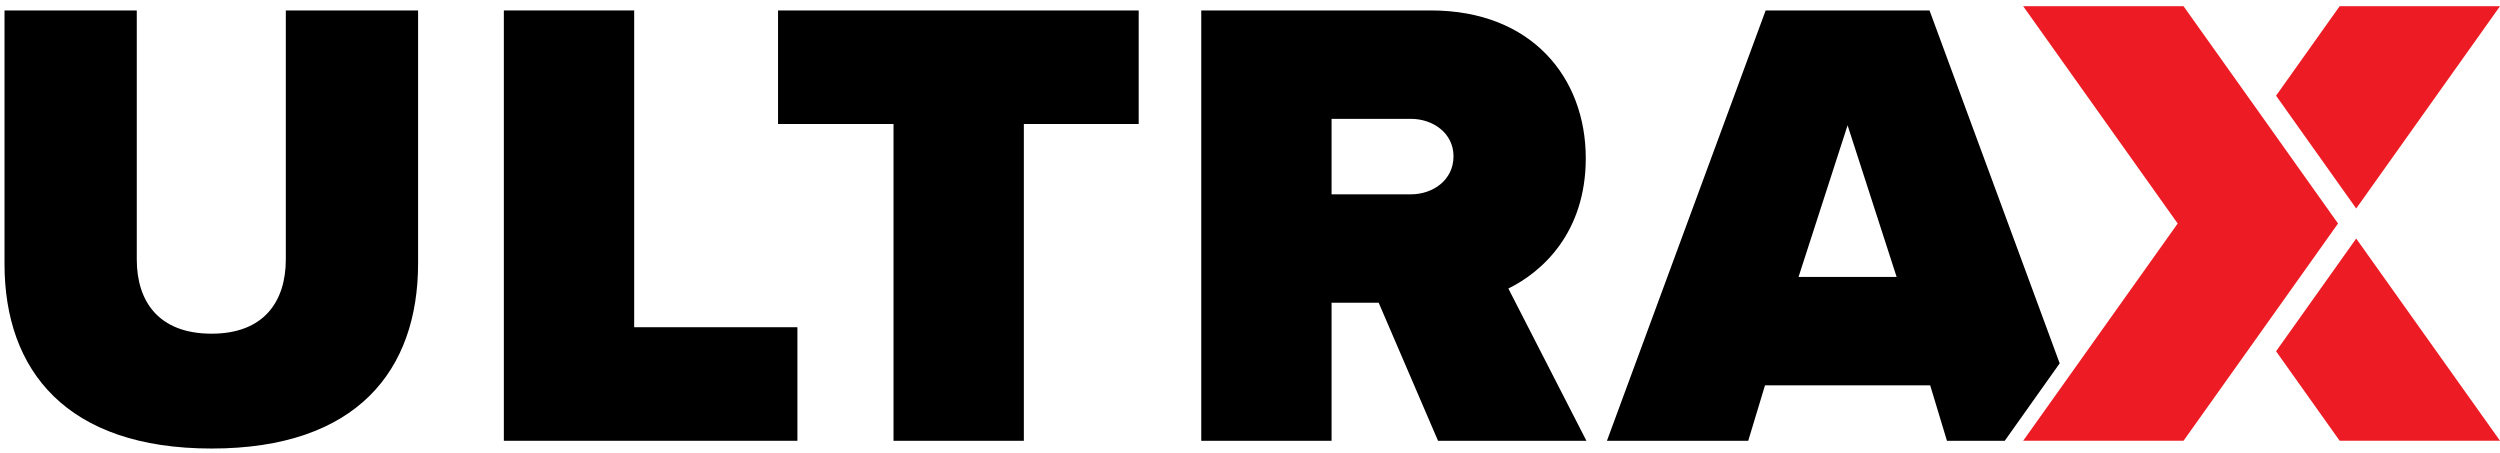
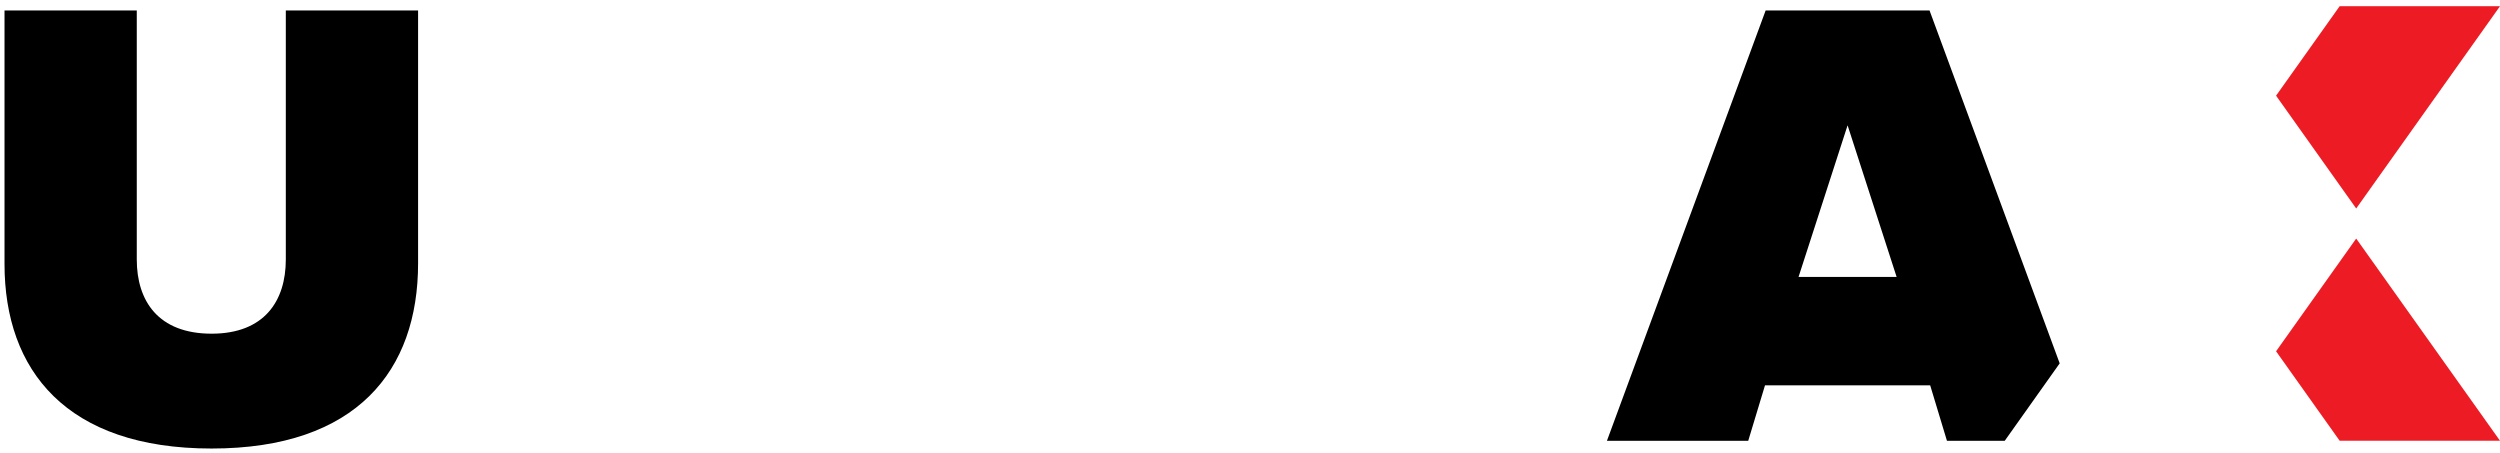
<svg xmlns="http://www.w3.org/2000/svg" id="logo" viewBox="0 0 487.725 88.344">
  <defs>
    <style>.cls-1{fill:#ed1c24;}.cls-1,.cls-2{stroke-width:0px;}</style>
  </defs>
  <path class="cls-2" d="m.881,2.038h25.802v48.584c0,8.056,4.153,14.476,14.601,14.476,10.321,0,14.475-6.42,14.475-14.476V2.038h25.805v49.34c0,20.895-11.958,36.125-40.28,36.125S.881,72.273.881,51.504V2.038Z" />
-   <path class="cls-2" d="m98.296,85.993V2.038h25.427v61.801h31.844v22.153h-57.271Z" />
-   <path class="cls-2" d="m174.317,85.993V24.19h-22.529V2.038h70.361v22.152h-22.406v61.802h-25.427Z" />
-   <path class="cls-2" d="m280.545,85.993l-11.58-26.936h-9.189v26.936h-25.423V2.038h44.808c19.637,0,30.207,13.09,30.207,28.823,0,14.476-8.432,22.153-15.102,25.427l15.228,29.704h-28.949Zm-5.285-62.808h-15.484v14.727h15.484c4.279,0,8.306-2.77,8.306-7.426,0-4.532-4.027-7.3-8.306-7.3Z" />
  <path class="cls-2" d="m379.83,85.993l-3.273-10.824h-32.222l-3.273,10.824h-27.565L344.461,2.038h31.97l25.393,68.849-10.72,15.105h-11.274Zm-19.385-61.55l-9.566,29.58h19.132l-9.566-29.58Z" />
  <polygon class="cls-1" points="459.671 46.538 487.725 85.985 456.442 85.985 444.038 68.53 459.671 46.538" />
  <polygon class="cls-1" points="459.671 40.675 444.038 18.666 456.442 1.211 487.725 1.211 459.671 40.675" />
-   <polygon class="cls-1" points="456.127 43.606 441.222 64.573 425.986 85.985 394.703 85.985 424.844 43.606 394.703 1.211 425.986 1.211 441.222 22.624 456.127 43.606" />
</svg>